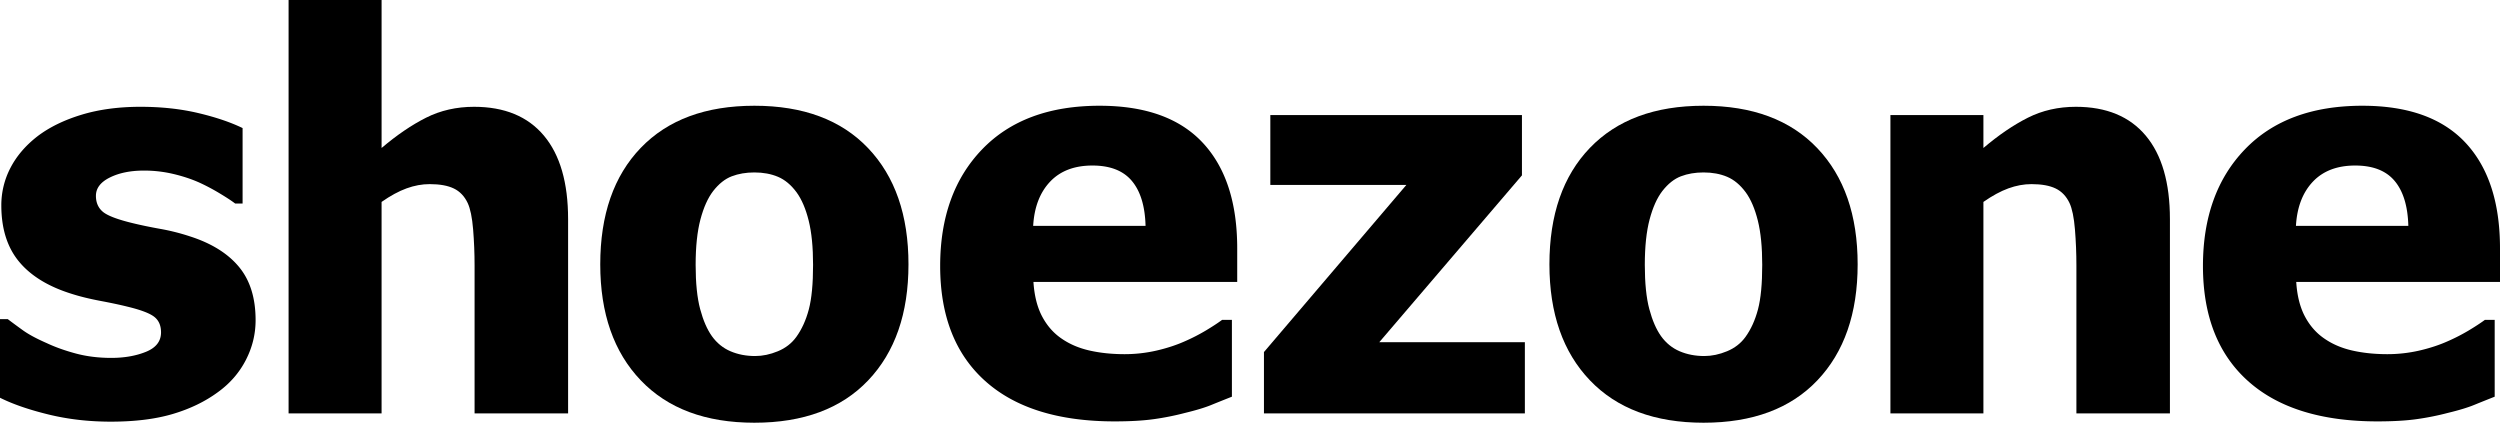
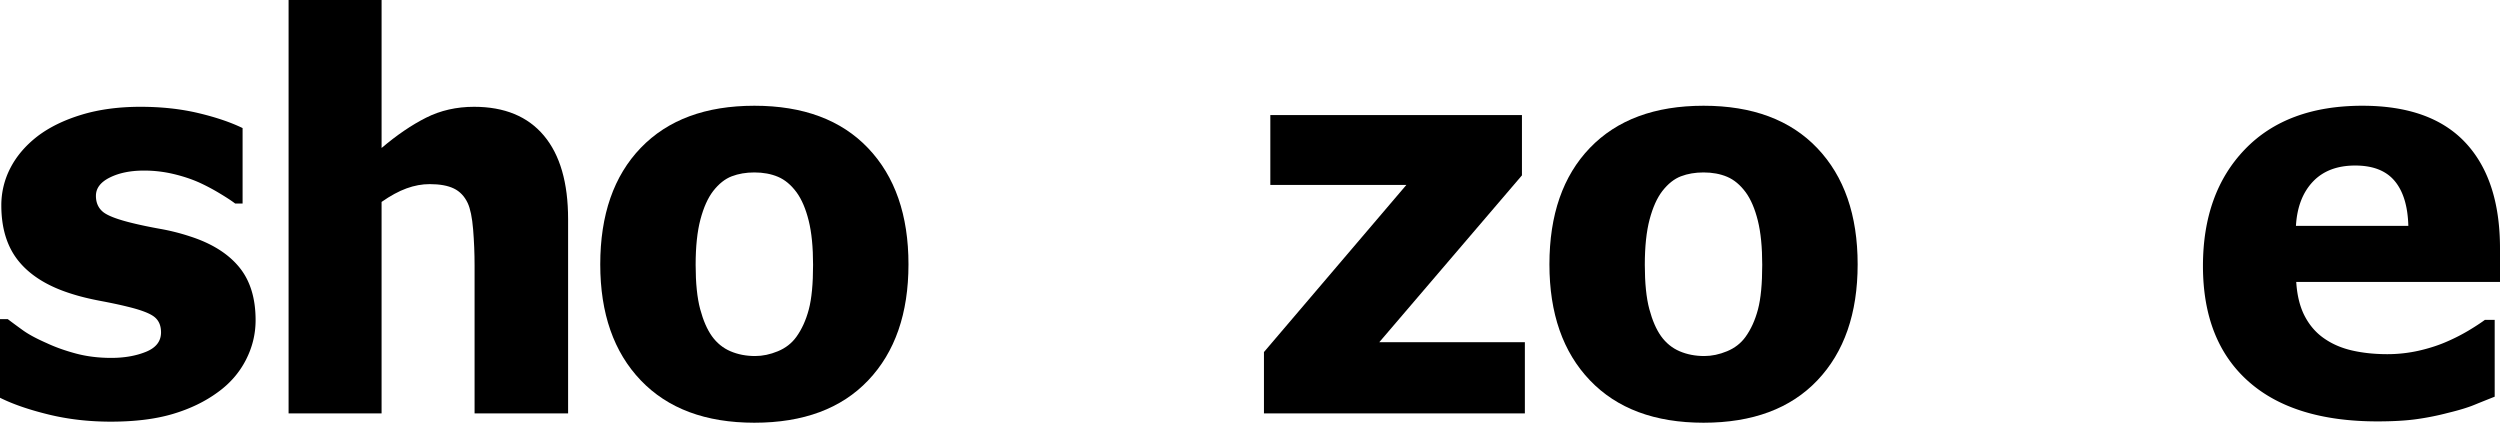
<svg xmlns="http://www.w3.org/2000/svg" viewBox="0 0 8567.62 1448.69">
  <defs>
    <style>.cls-1{fill:#000;}</style>
  </defs>
  <title>testAsset 1</title>
  <g id="Layer_2" data-name="Layer 2">
    <g id="Layer_1-2" data-name="Layer 1">
      <path class="cls-1" d="M652,810.39a734.88,734.88,0,0,0-102.44-25.95q-53.26-9.56-94.24-19.57-79.21-19.12-102.9-39.16t-23.67-54.63q0-39.14,47.8-62.83t117-23.67a436.74,436.74,0,0,1,101.53,11.83q49.62,11.85,89.69,30.05a708.11,708.11,0,0,1,69.2,36.88q35.5,21.4,51.9,34.14h25.5V438.89q-61.94-30.06-152.07-51.45T481.68,366q-112.9,0-202.59,27.32t-150.7,73.75Q67.37,514.48,36,575A275.82,275.82,0,0,0,4.55,703.86q0,119.29,60.55,192.58t180.75,110.63q42.79,13.66,98.34,24.13t92,19.58q68.28,16.4,92,34.6t23.68,53.72q0,45.56-51.45,66.48t-118.83,20.94q-65.55,0-121.56-15t-100.61-36q-51.9-22.76-81-43.71t-51.9-38.24H0V1363.1q65.57,32.78,166.18,57.37t213.52,24.58q123.82,0,212.62-26.4T746.66,1344q61.9-44.61,95.6-109.72t33.69-137Q876,983.4,819,914.65T652,810.39Z" />
      <path class="cls-1" d="M1624.59,366q-90.15,0-164.36,37.34t-152.52,103.8V0H989V1416.82h318.69V692q45.52-31.86,85.59-46.44T1472.52,631q51.9,0,82.86,15t47.35,49.62q13.66,29.16,18.67,90.6t5,123.38v507.18h320.51V751.21q0-187.58-82.86-286.37T1624.59,366Z" />
      <path class="cls-1" d="M2585.21,362.4q-250.41,0-389.26,144.32T2057.09,906q0,252.24,138.86,397.46t389.26,145.23q252.21,0,390.18-145.23t138-397.46q0-253.12-138.41-398.37T2585.21,362.4Zm143.87,792.18q-23.68,32.79-63.28,49.17T2588,1220.14q-46.44,0-84.69-16.39t-63.74-51.9q-24.58-34.59-40.06-92.42T2384,907.82q0-93.77,16.39-155.7t43.71-97.43q29.13-37.34,63.74-50.54t77.39-13.2q45.52,0,81,15T2730,659.24q26.4,36.43,41.43,97t15,151.6q0,97.45-14.57,152.52T2729.08,1154.58Z" />
-       <path class="cls-1" d="M3768.37,362.4q-258.61,0-402.47,149.33T3222,911.47q0,255.87,154.34,394.27t443.9,138.4q79.21,0,134.31-7.74a925.93,925.93,0,0,0,107-21.4q56.44-13.65,88.78-26.86t71.47-28.68V1096.31h-33.69q-21,15.5-54.17,35.51a644.58,644.58,0,0,1-72.39,37.33q-44.62,20-98.34,32.33A488.79,488.79,0,0,1,3854,1213.77q-64.66,0-119.28-12.29T3639.07,1161q-41.9-28.21-67.38-76T3541.64,966.1H4240V851.37q0-235.82-118.38-362.4T3768.37,362.4ZM3598.55,622.82q52.35-55.53,145.23-55.54,91,0,135.22,52.81T3925.89,774H3540.73Q3546.19,678.36,3598.55,622.82Z" />
      <polygon class="cls-1" points="5215.78 600.97 5215.78 394.27 4353.48 394.27 4353.48 633.75 4819.69 633.75 4331.63 1206.49 4331.63 1416.82 5225.79 1416.82 5225.79 1172.8 4726.81 1172.8 5215.78 600.97" />
      <path class="cls-1" d="M5838.06,362.4q-250.41,0-389.26,144.32T5309.94,906q0,252.24,138.86,397.46t389.26,145.23q252.21,0,390.17-145.23t138-397.46q0-253.12-138.4-398.37T5838.06,362.4Zm143.87,792.18q-23.68,32.79-63.28,49.17t-77.86,16.39q-46.44,0-84.68-16.39t-63.74-51.9q-24.59-34.59-40.06-92.42t-15.48-151.61q0-93.77,16.39-155.7t43.71-97.43q29.13-37.34,63.73-50.54t77.4-13.2q45.52,0,81,15t63.74,53.27q26.4,36.43,41.43,97t15,151.6q0,97.45-14.57,152.52T5981.93,1154.58Z" />
-       <path class="cls-1" d="M7114.11,366q-90.13,0-164.35,37.34t-152.52,103.8V394.27H6478.55V1416.82h318.69V692q45.53-31.86,85.59-46.44T6962.05,631q51.9,0,82.86,15t47.35,49.62q13.66,29.16,18.67,90.6t5,123.38v507.18h320.51V751.21q0-187.58-82.86-286.37T7114.11,366Z" />
      <path class="cls-1" d="M8567.62,851.37q0-235.82-118.37-362.4T8096,362.4q-258.6,0-402.46,149.33T7549.62,911.47q0,255.87,154.34,394.27t443.9,138.4q79.22,0,134.3-7.74a925.93,925.93,0,0,0,107-21.4q56.45-13.65,88.78-26.86t71.48-28.68V1096.31h-33.69q-21,15.5-54.18,35.51a642.86,642.86,0,0,1-72.39,37.33q-44.62,20-98.34,32.33a488.64,488.64,0,0,1-109.26,12.29q-64.67,0-119.29-12.29t-95.6-40.52q-41.9-28.21-67.39-76t-30-118.83h698.39ZM7926.14,622.82q52.35-55.53,145.23-55.54,91,0,135.22,52.81T8253.48,774H7868.32Q7873.78,678.36,7926.14,622.82Z" />
    </g>
  </g>
</svg>